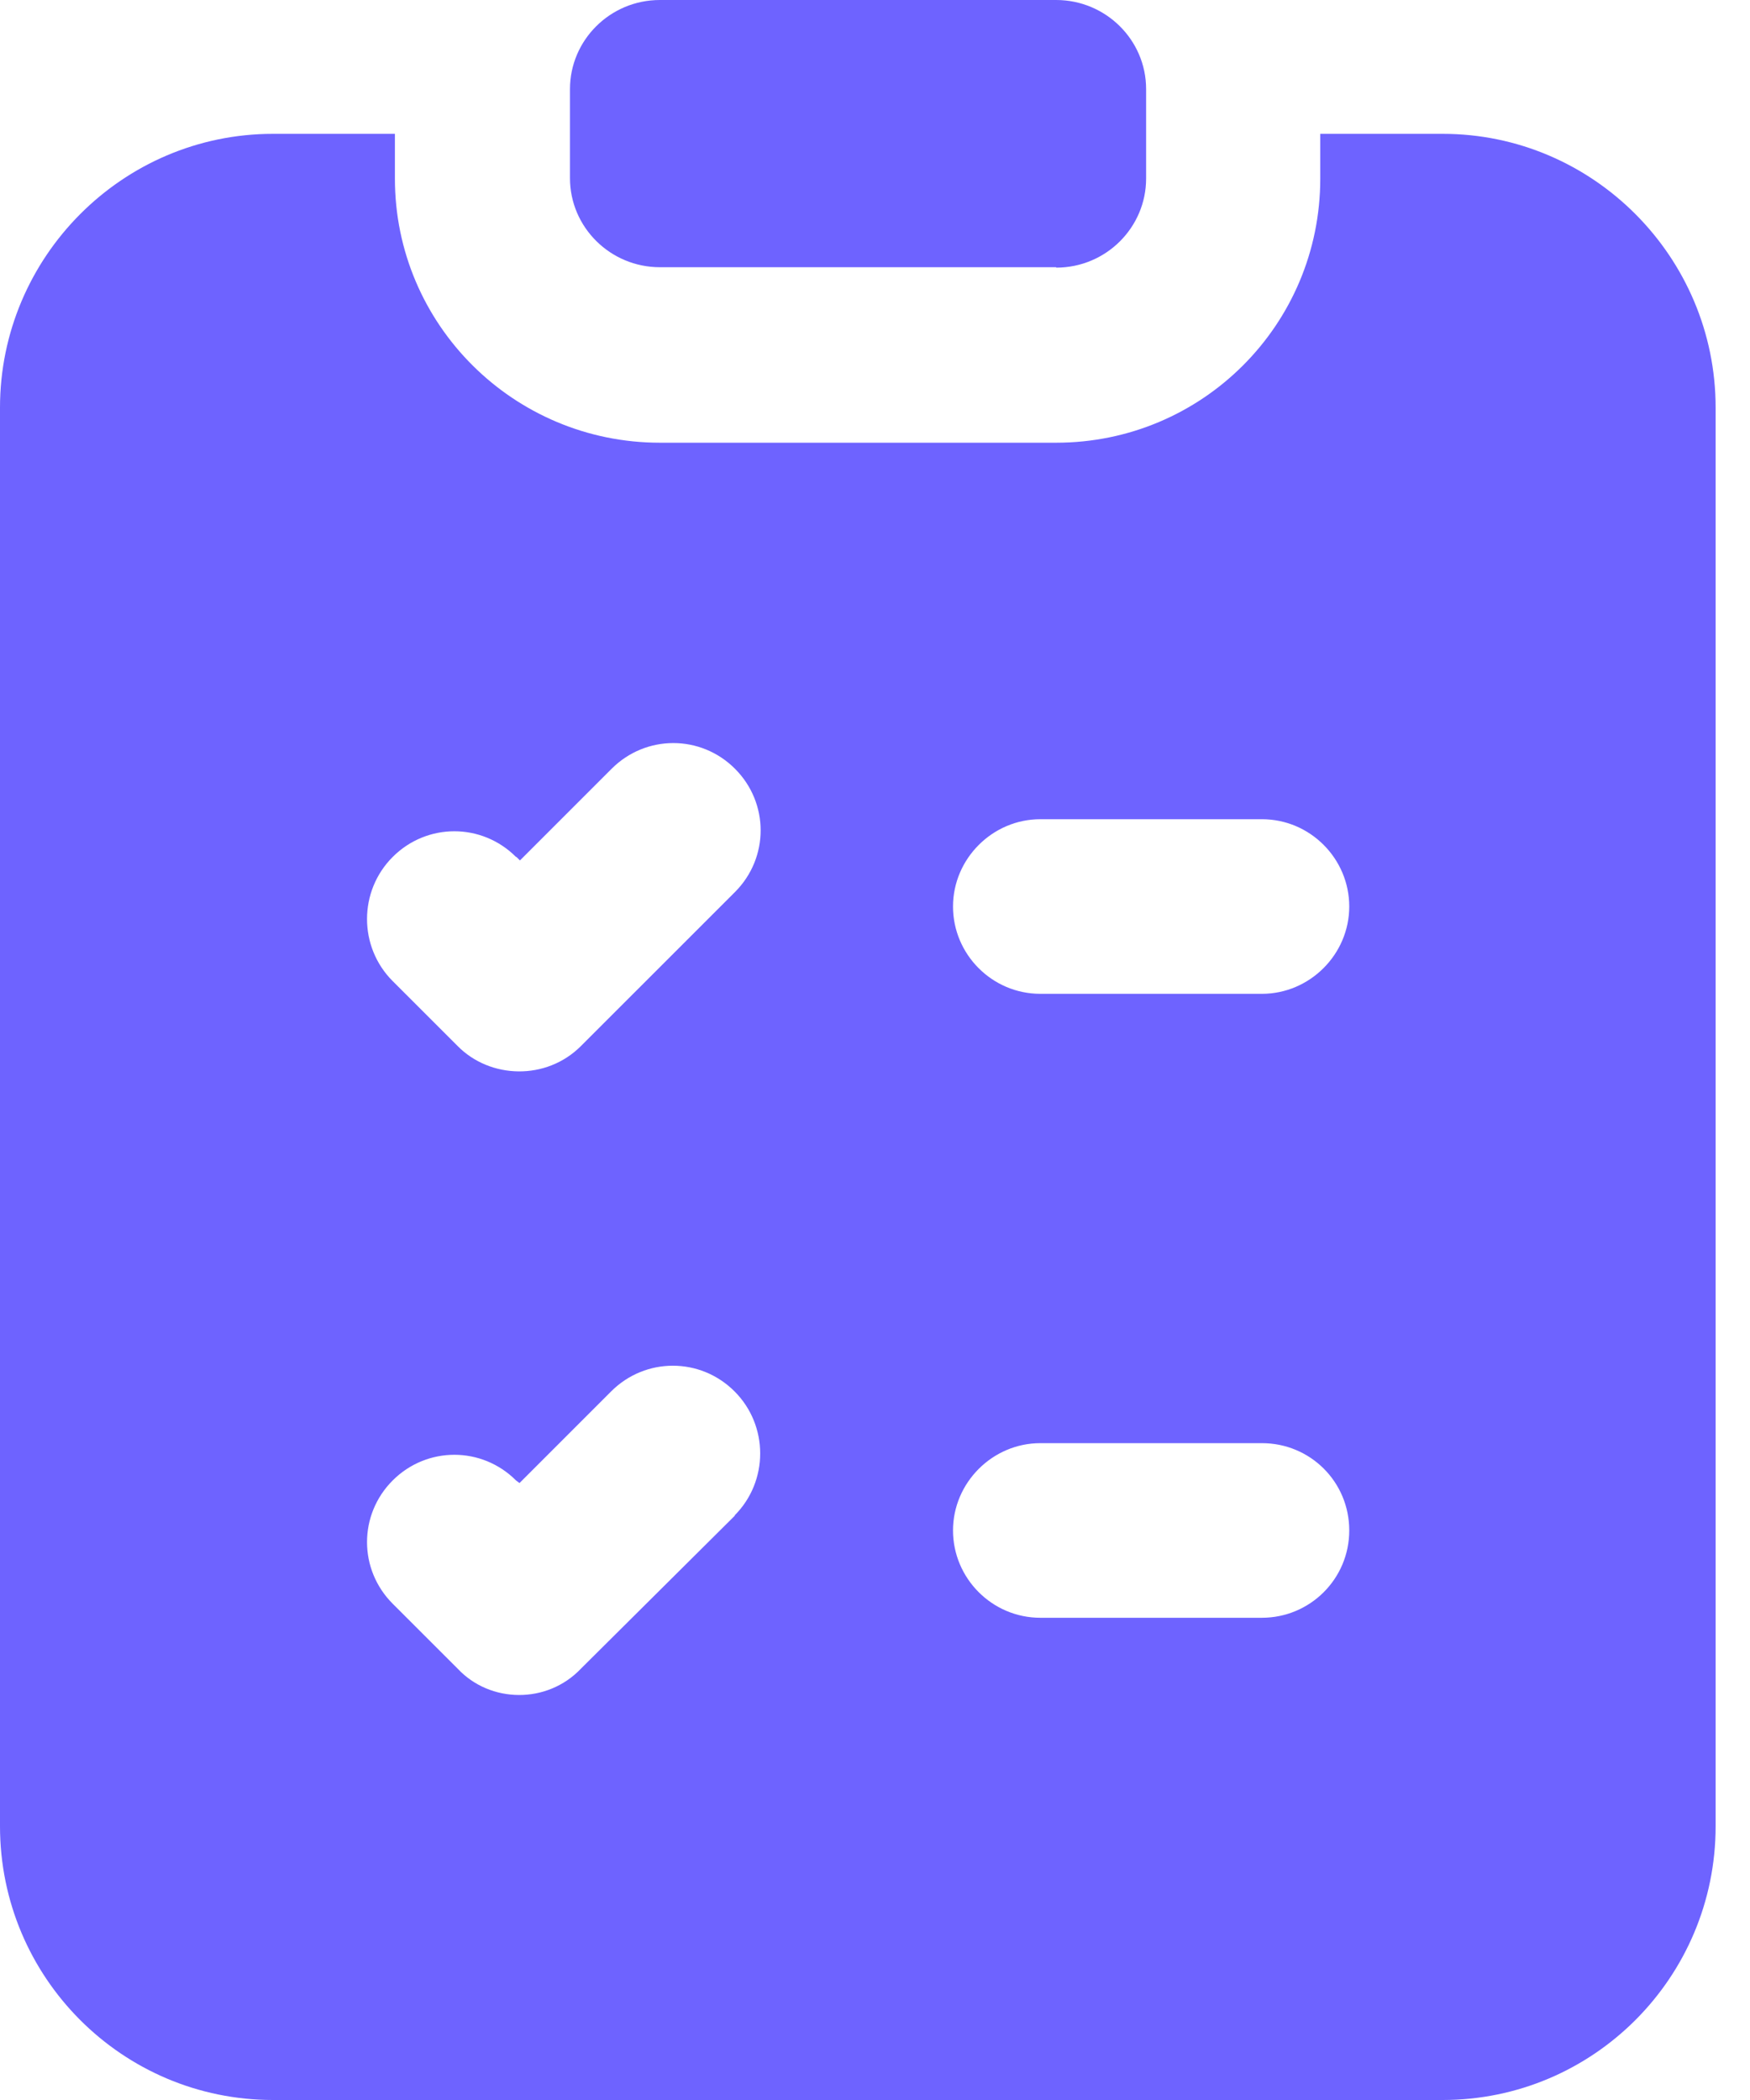
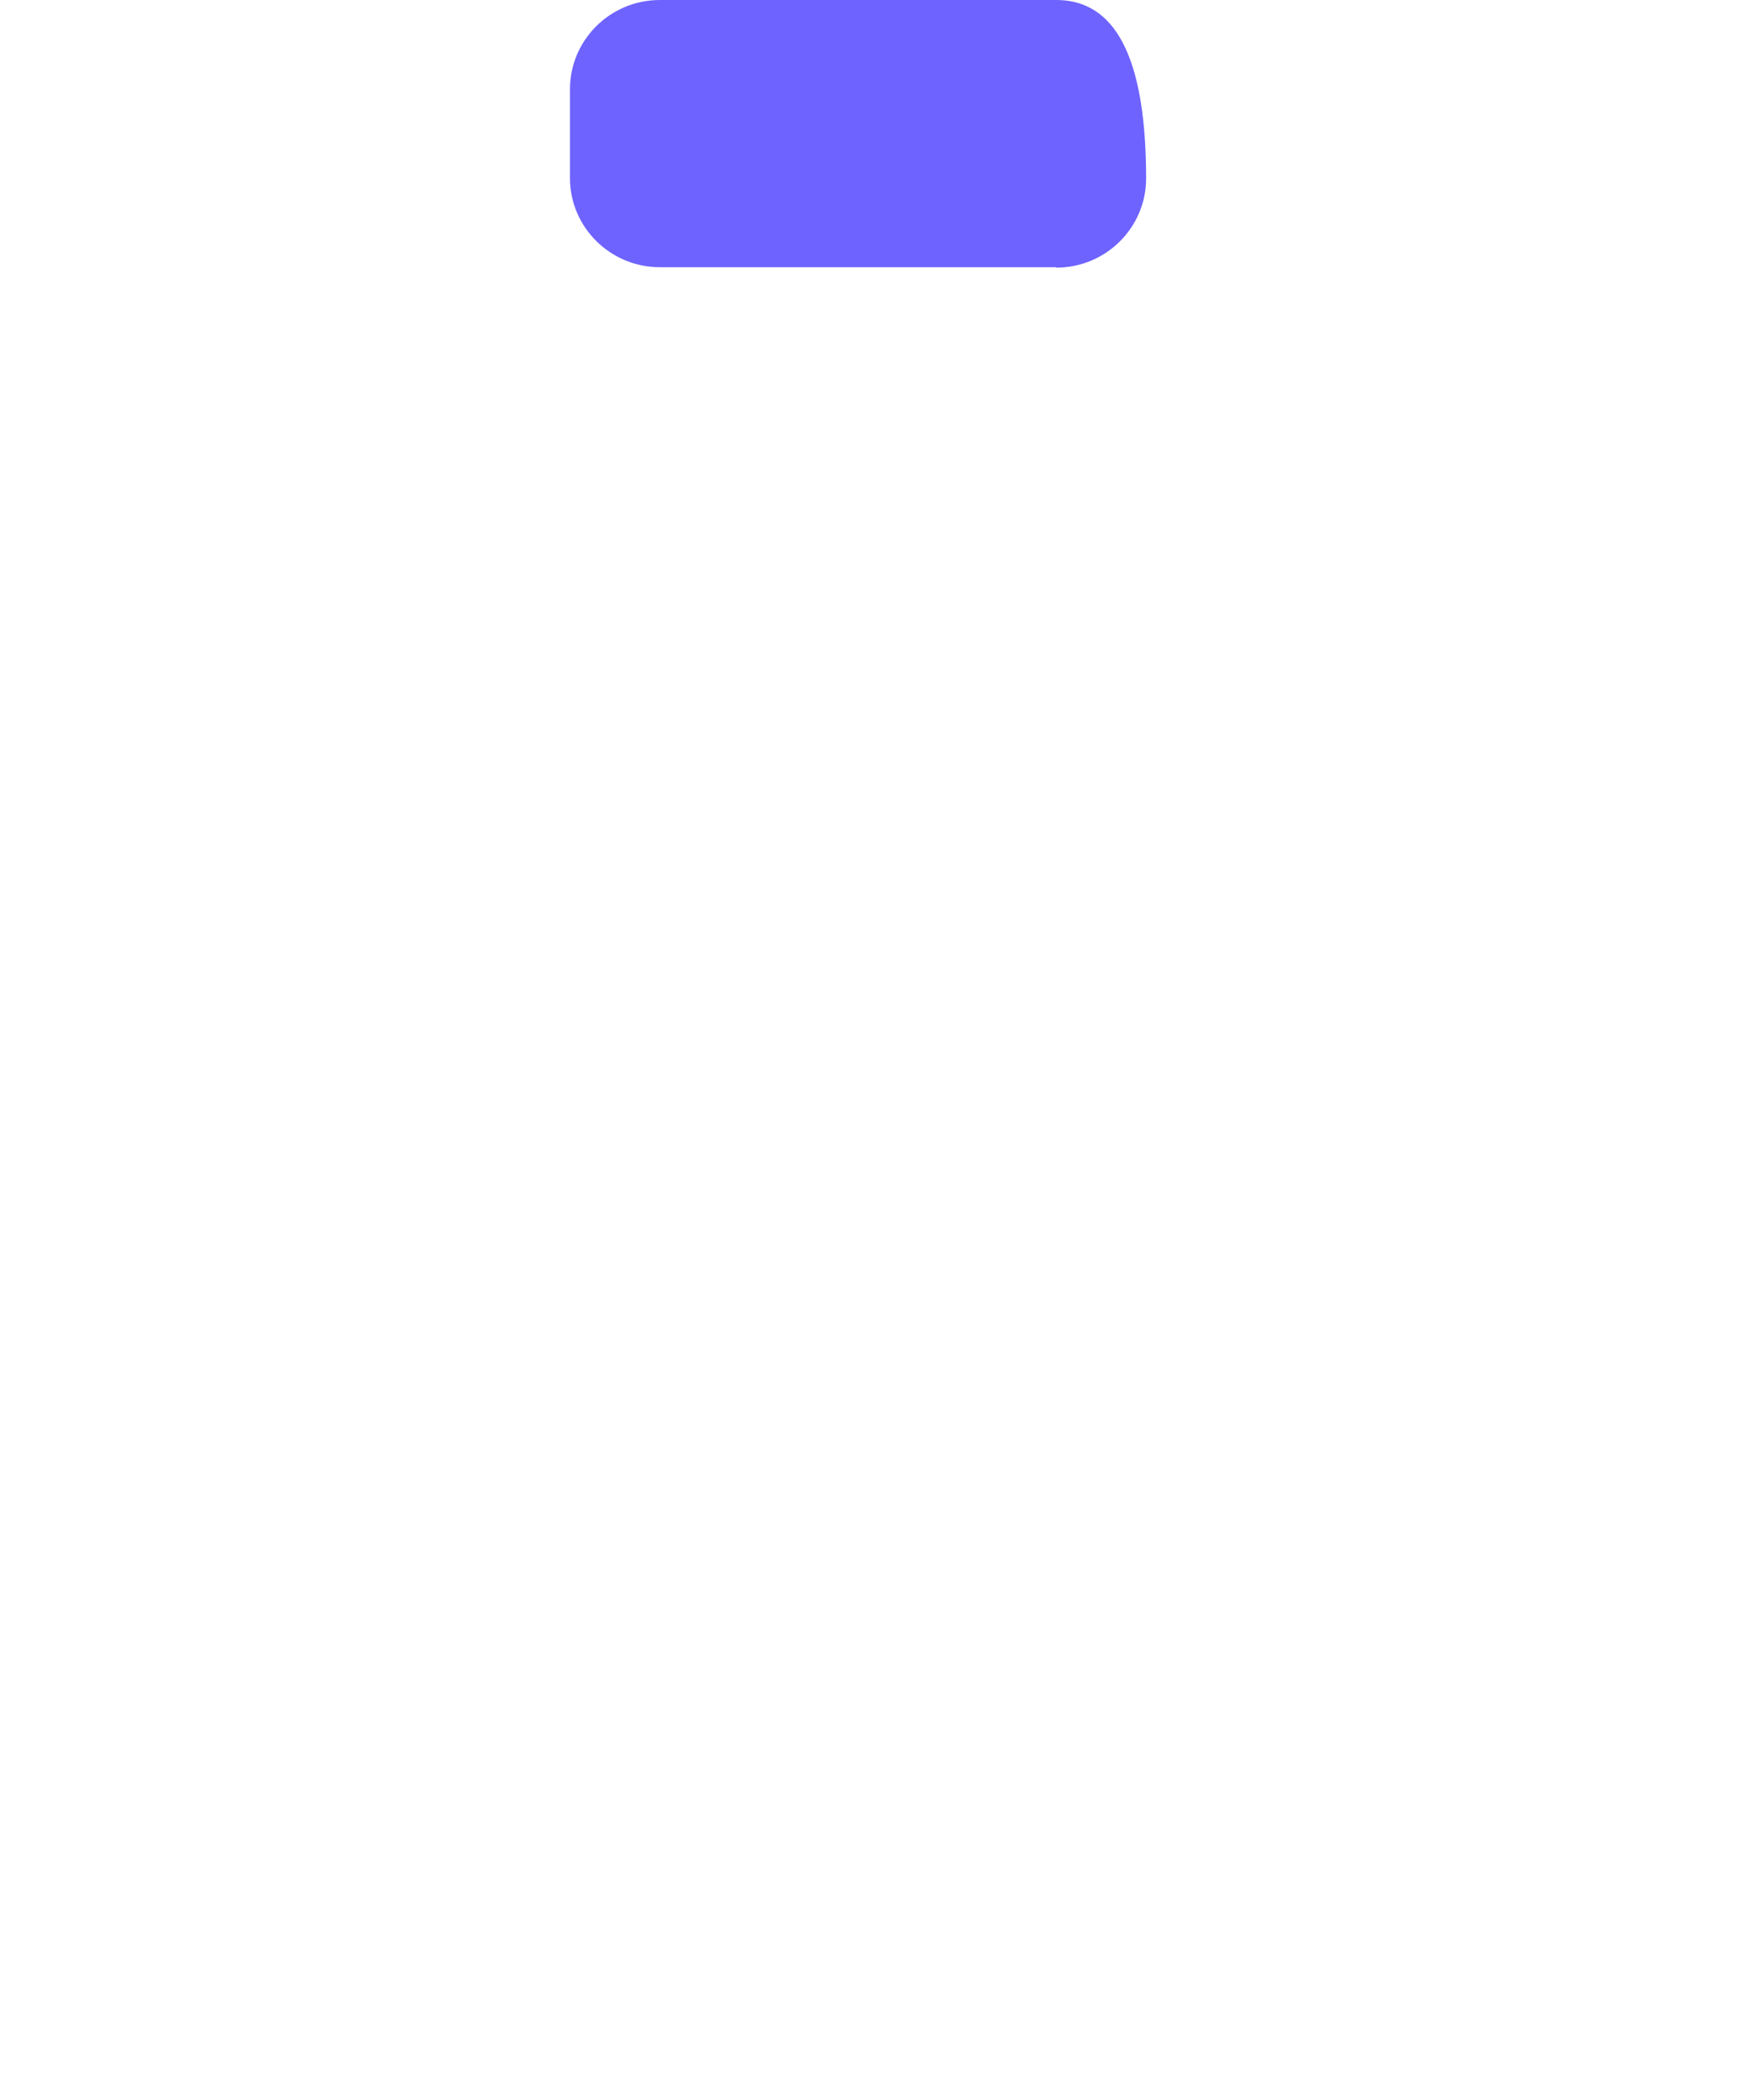
<svg xmlns="http://www.w3.org/2000/svg" width="50" height="60" viewBox="0 0 50 60" fill="none">
-   <path d="M7.798 3.824C3.498 3.824 0 7.346 0 11.646V52.177C0 56.502 3.498 60 7.798 60H41.22C45.52 60 49.018 56.502 49.018 52.177V11.646C49.018 7.346 45.52 3.824 41.22 3.824H37.722V5.102C37.722 9.277 34.35 12.649 30.175 12.649H18.855C14.68 12.649 11.283 9.277 11.283 5.102V3.824H7.798ZM20.999 43.301L16.598 47.676C15.633 48.692 14.003 48.667 13.076 47.676L11.22 45.821C10.242 44.843 10.242 43.276 11.22 42.298C12.198 41.321 13.765 41.321 14.743 42.298L14.843 42.373L17.463 39.753C18.441 38.776 20.008 38.776 20.986 39.753C21.964 40.731 21.964 42.323 20.986 43.301H20.999ZM29.724 23.406H36.055C37.434 23.406 38.55 24.534 38.55 25.901C38.55 27.267 37.422 28.395 36.055 28.395H29.724C28.345 28.395 27.229 27.267 27.229 25.901C27.229 24.534 28.358 23.406 29.724 23.406ZM29.724 41.233H36.055C37.434 41.233 38.55 42.336 38.55 43.727C38.55 45.119 37.422 46.222 36.055 46.222H29.724C28.345 46.222 27.229 45.094 27.229 43.727C27.229 42.361 28.358 41.233 29.724 41.233ZM14.755 24.484L14.856 24.584L17.476 21.964C18.454 20.986 20.021 20.986 20.999 21.964C21.977 22.942 21.977 24.509 20.999 25.487L16.598 29.887C15.608 30.878 14.003 30.827 13.076 29.887L11.22 28.032C10.242 27.054 10.242 25.462 11.22 24.484C12.198 23.506 13.765 23.506 14.743 24.484H14.755Z" fill="#6E63FF" />
-   <path d="M30.176 7.647C31.605 7.647 32.746 6.494 32.746 5.102V2.545C32.746 1.141 31.592 0 30.176 0H18.855C17.426 0 16.285 1.153 16.285 2.545V5.09C16.285 6.494 17.439 7.635 18.855 7.635H30.176V7.647Z" fill="#6E63FF" />
+   <path d="M30.176 7.647C31.605 7.647 32.746 6.494 32.746 5.102C32.746 1.141 31.592 0 30.176 0H18.855C17.426 0 16.285 1.153 16.285 2.545V5.09C16.285 6.494 17.439 7.635 18.855 7.635H30.176V7.647Z" fill="#6E63FF" />
</svg>